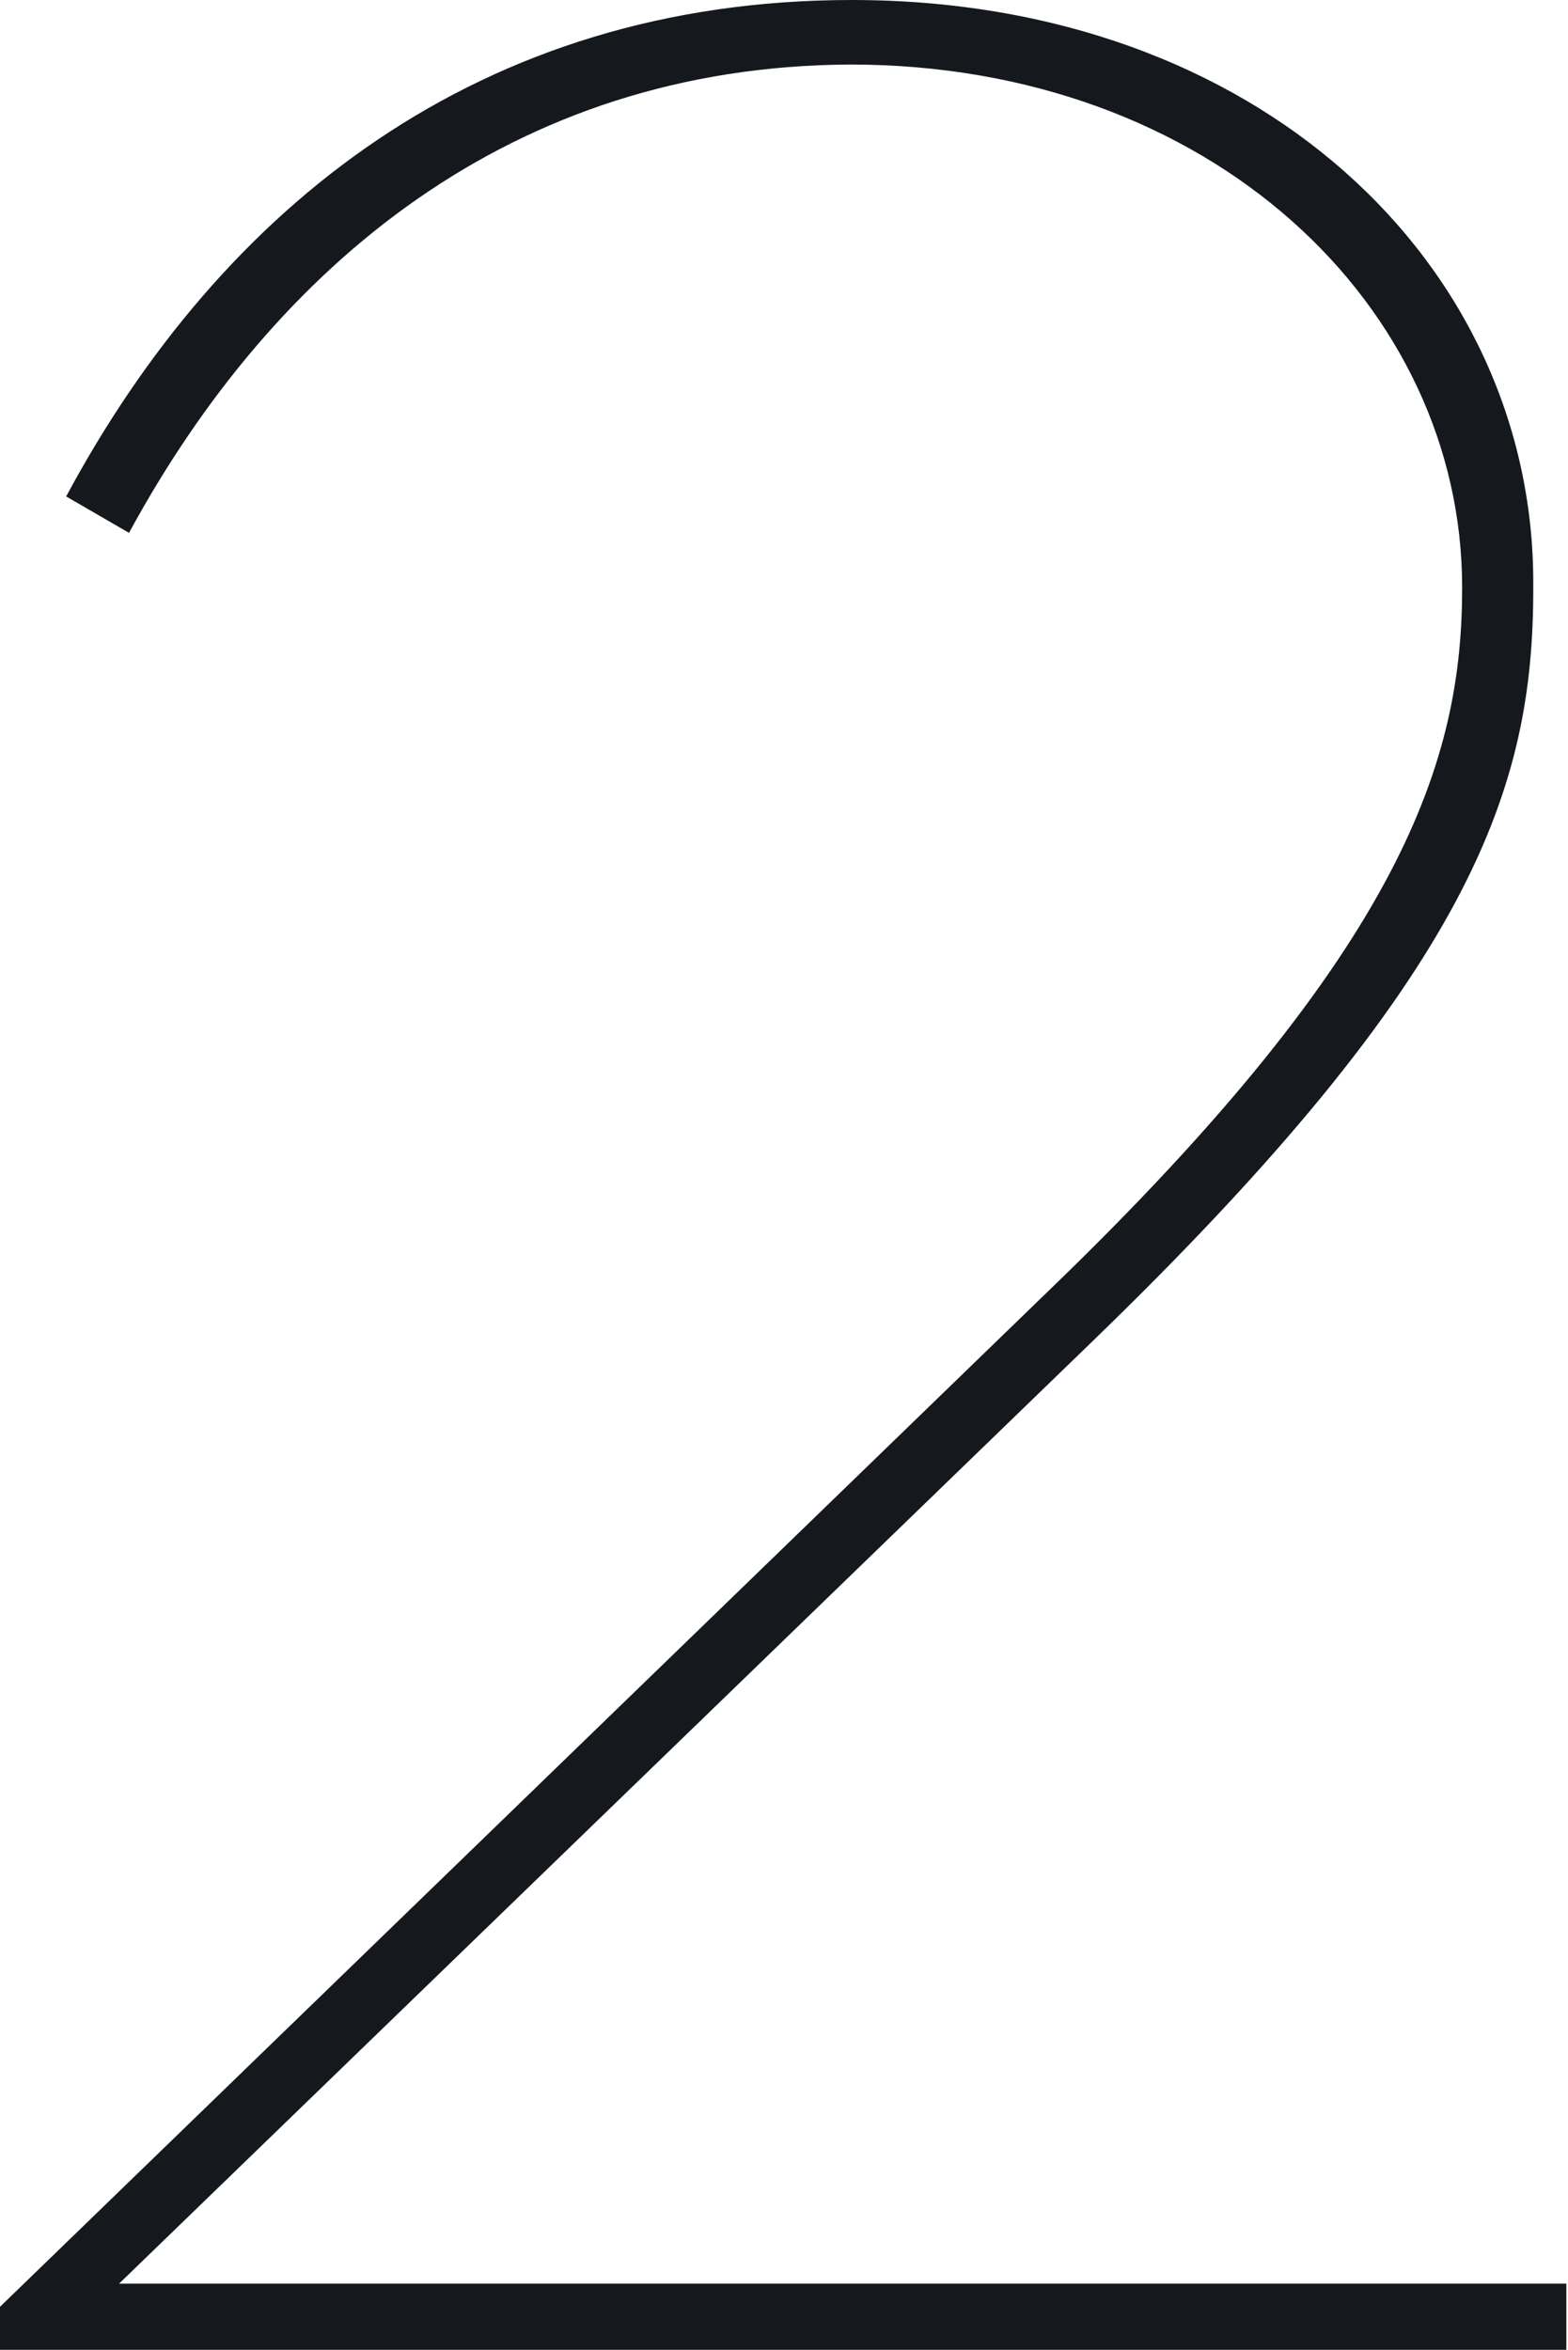
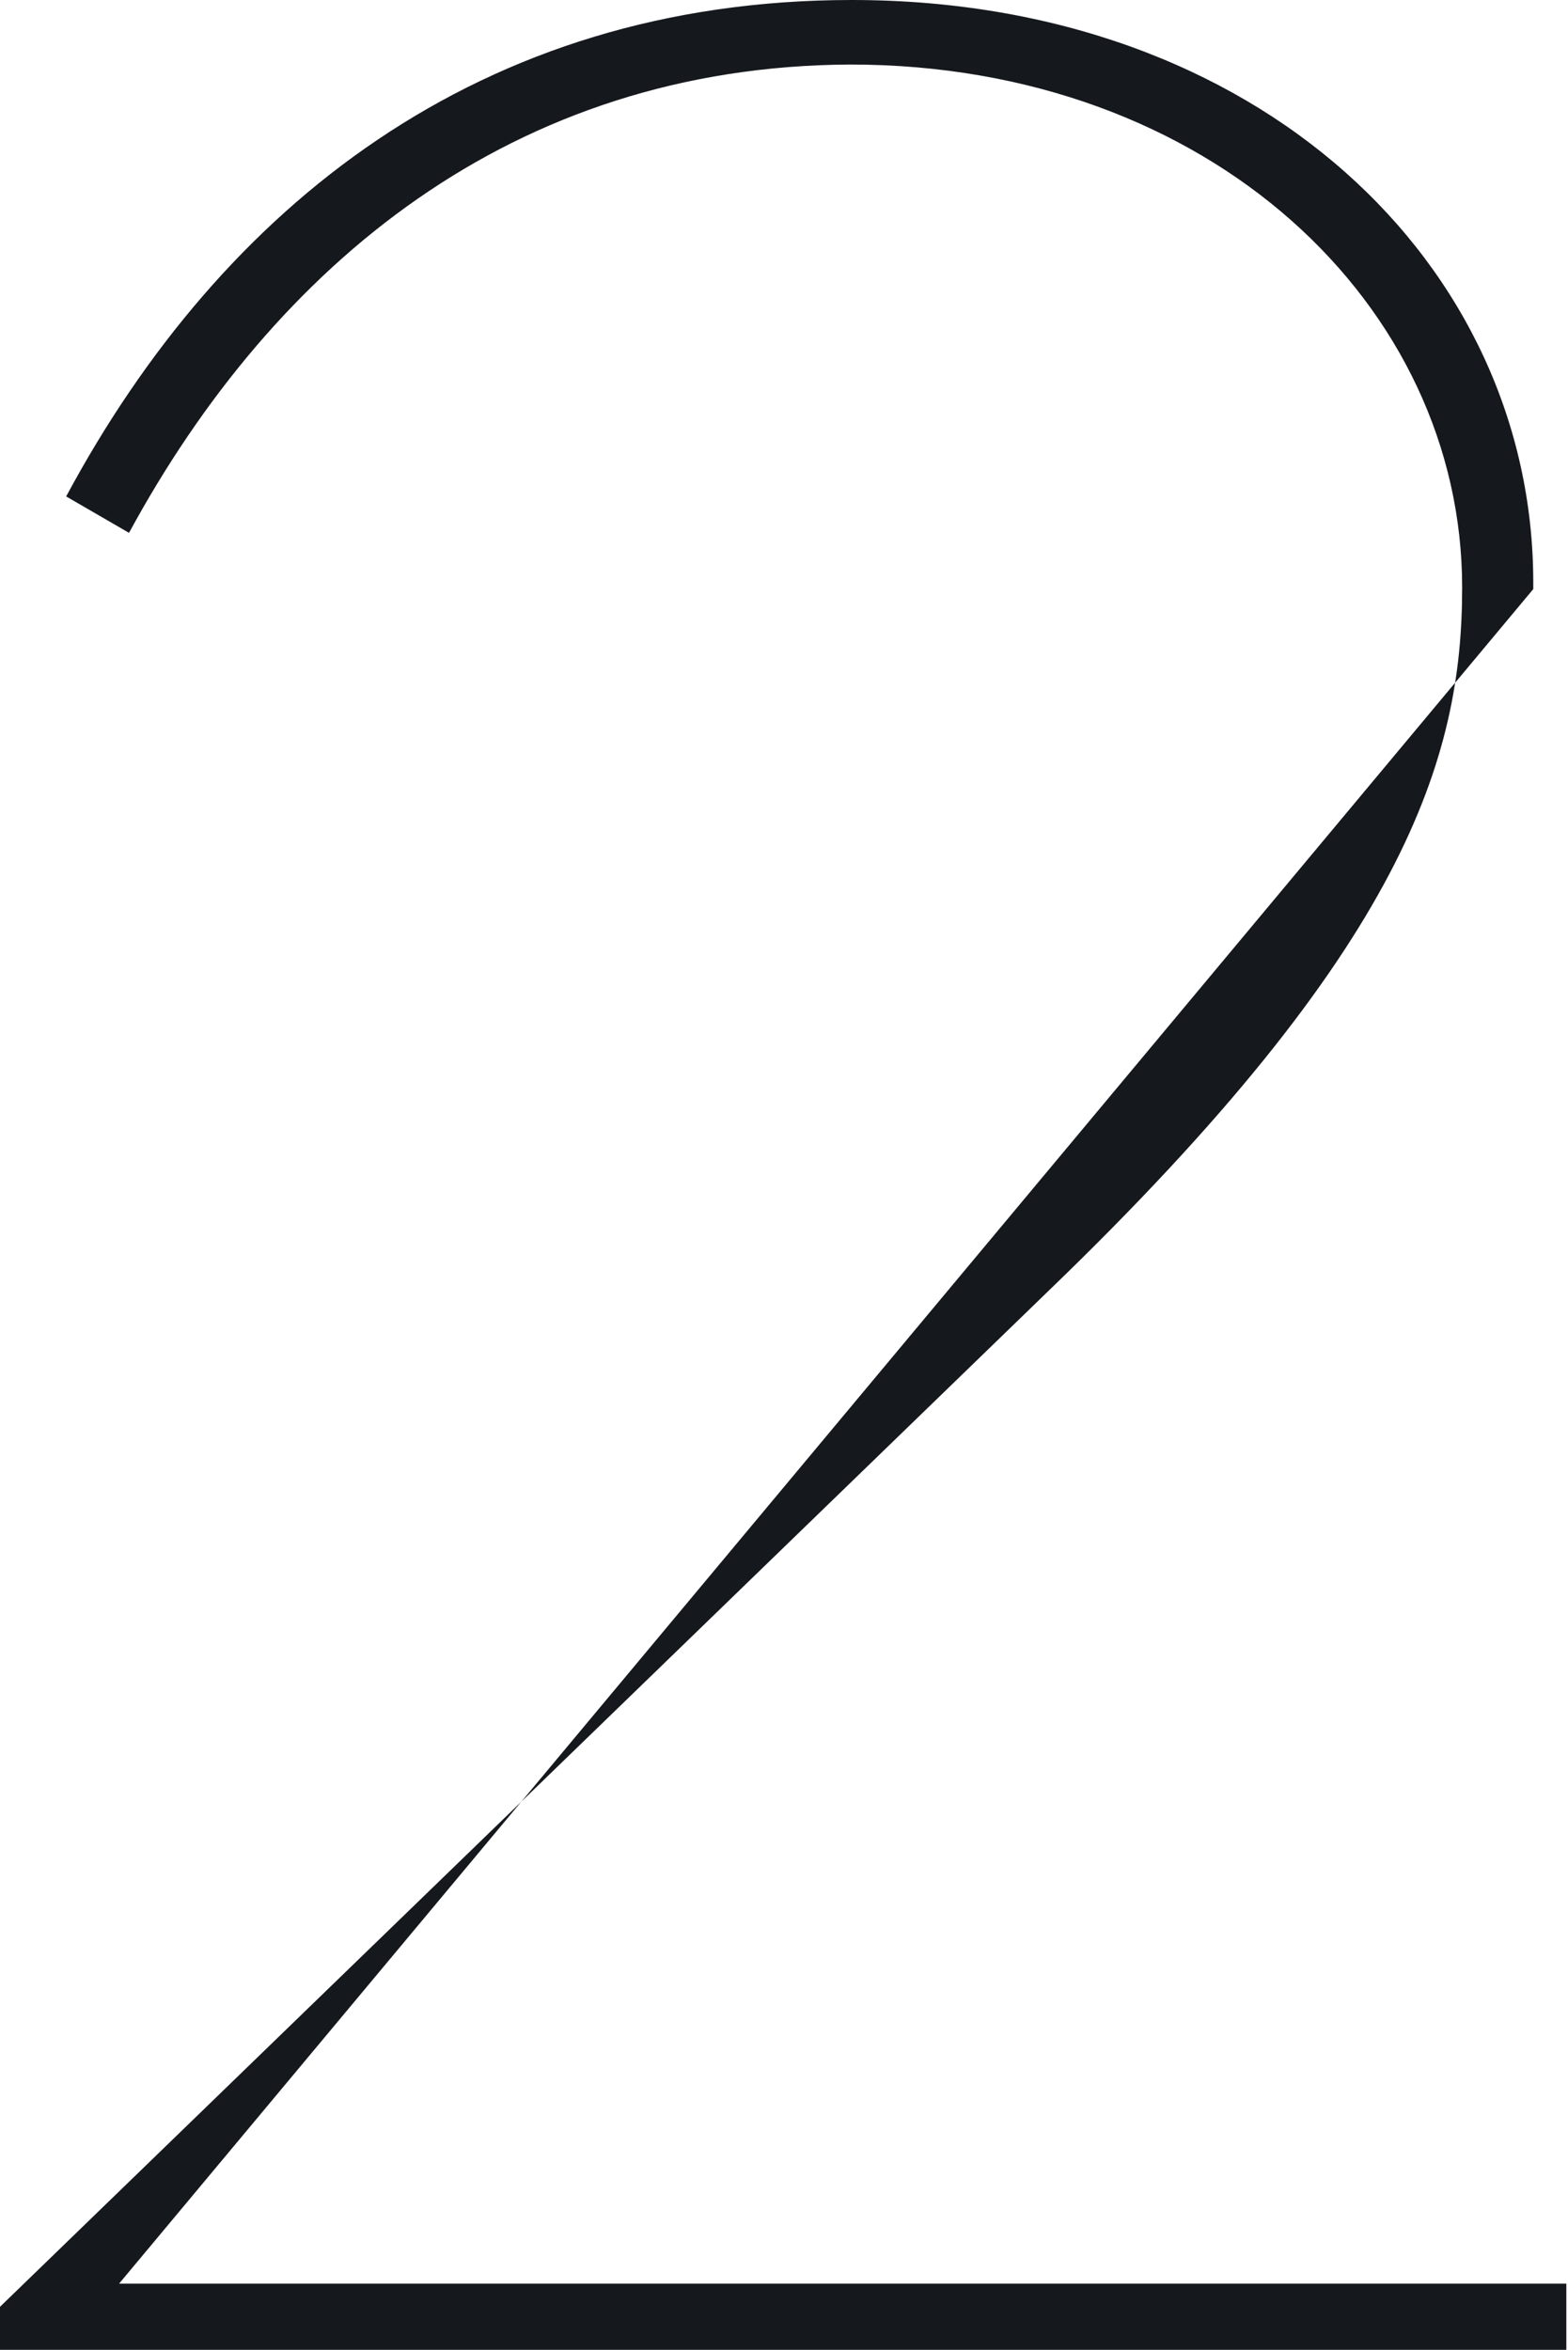
<svg xmlns="http://www.w3.org/2000/svg" viewBox="0 0 37.92 56.8">
  <defs>
    <style>.cls-1{fill:#15191e;}</style>
  </defs>
  <g id="レイヤー_2" data-name="レイヤー 2">
    <g id="レイヤー_1-2" data-name="レイヤー 1">
-       <path class="cls-1" d="M0,55.76,25.36,31.2c8.64-8.32,10-12.88,10-17,0-6.8-6.08-12.64-14.8-12.64C12.4,1.6,6.64,6.4,3.12,12.88L1.6,12c3.76-7,10-12,19-12,9.84,0,16.48,6.4,16.48,14.08v.16c0,4.8-1.44,9.28-10.72,18.24L2.88,55.2h35v1.6H0Z" />
+       <path class="cls-1" d="M0,55.76,25.36,31.2c8.64-8.32,10-12.88,10-17,0-6.8-6.08-12.64-14.8-12.64C12.4,1.6,6.64,6.4,3.12,12.88L1.6,12c3.76-7,10-12,19-12,9.84,0,16.48,6.4,16.48,14.08v.16L2.88,55.2h35v1.6H0Z" />
    </g>
  </g>
</svg>